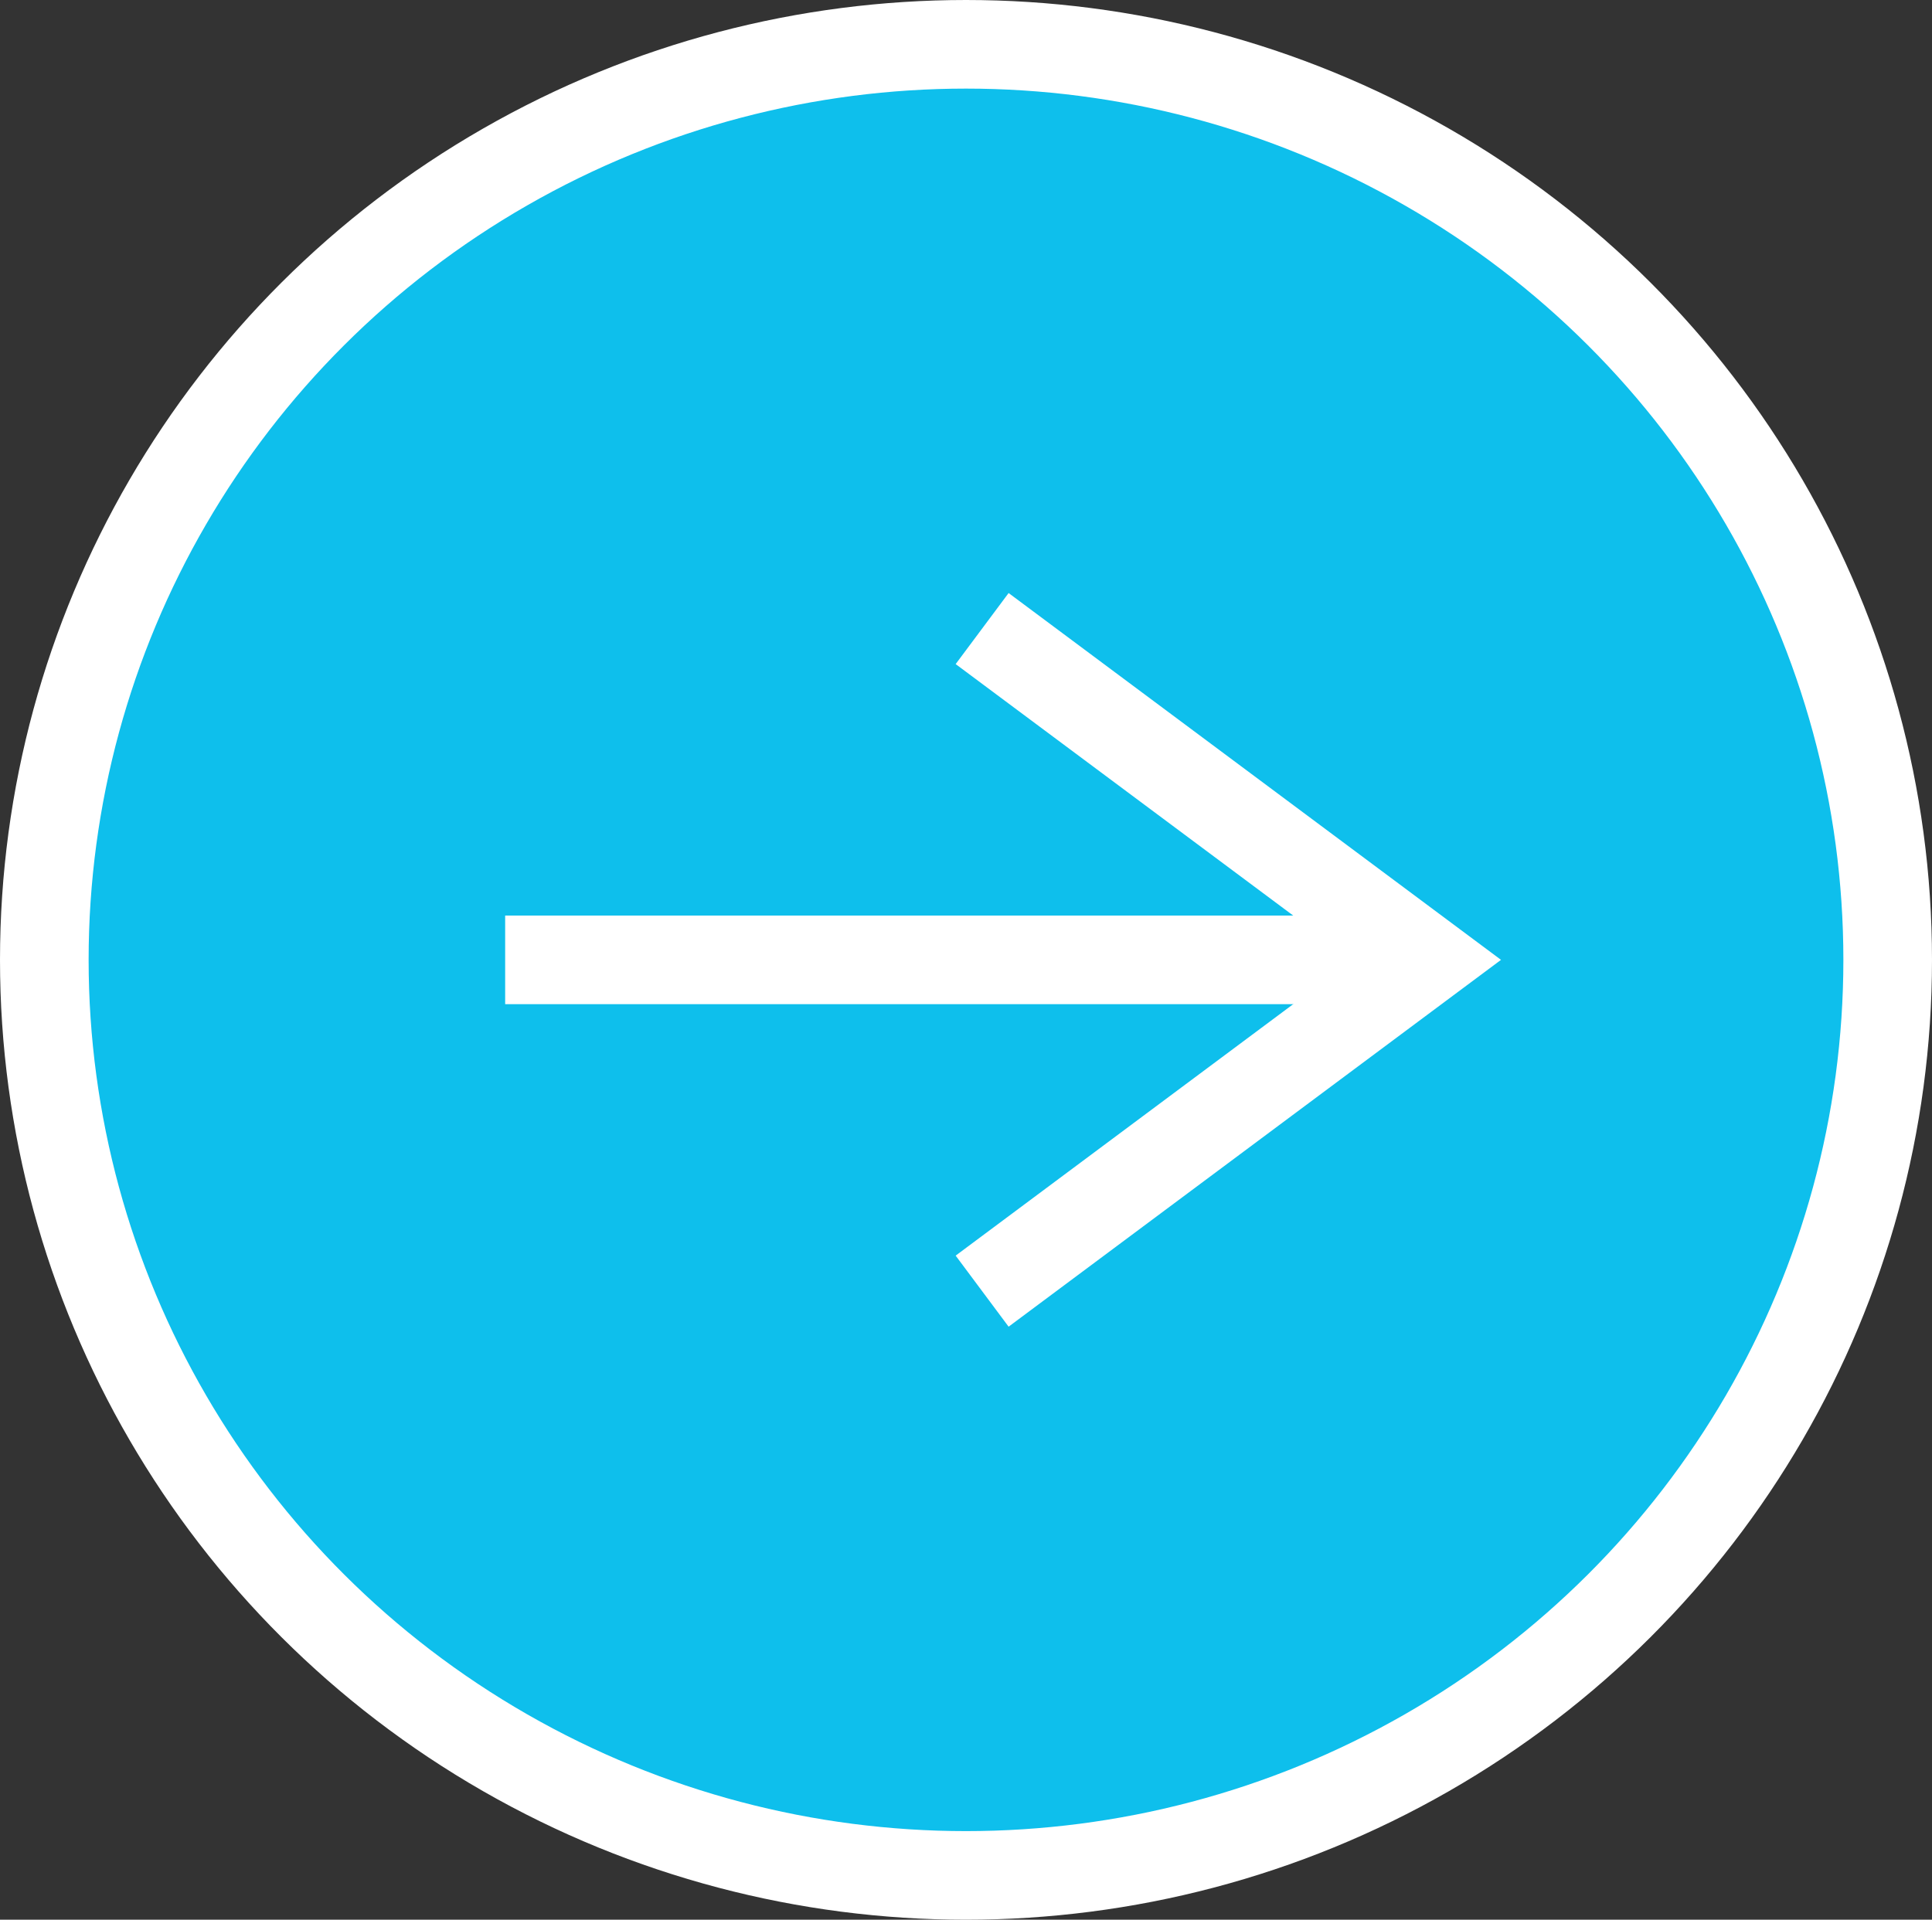
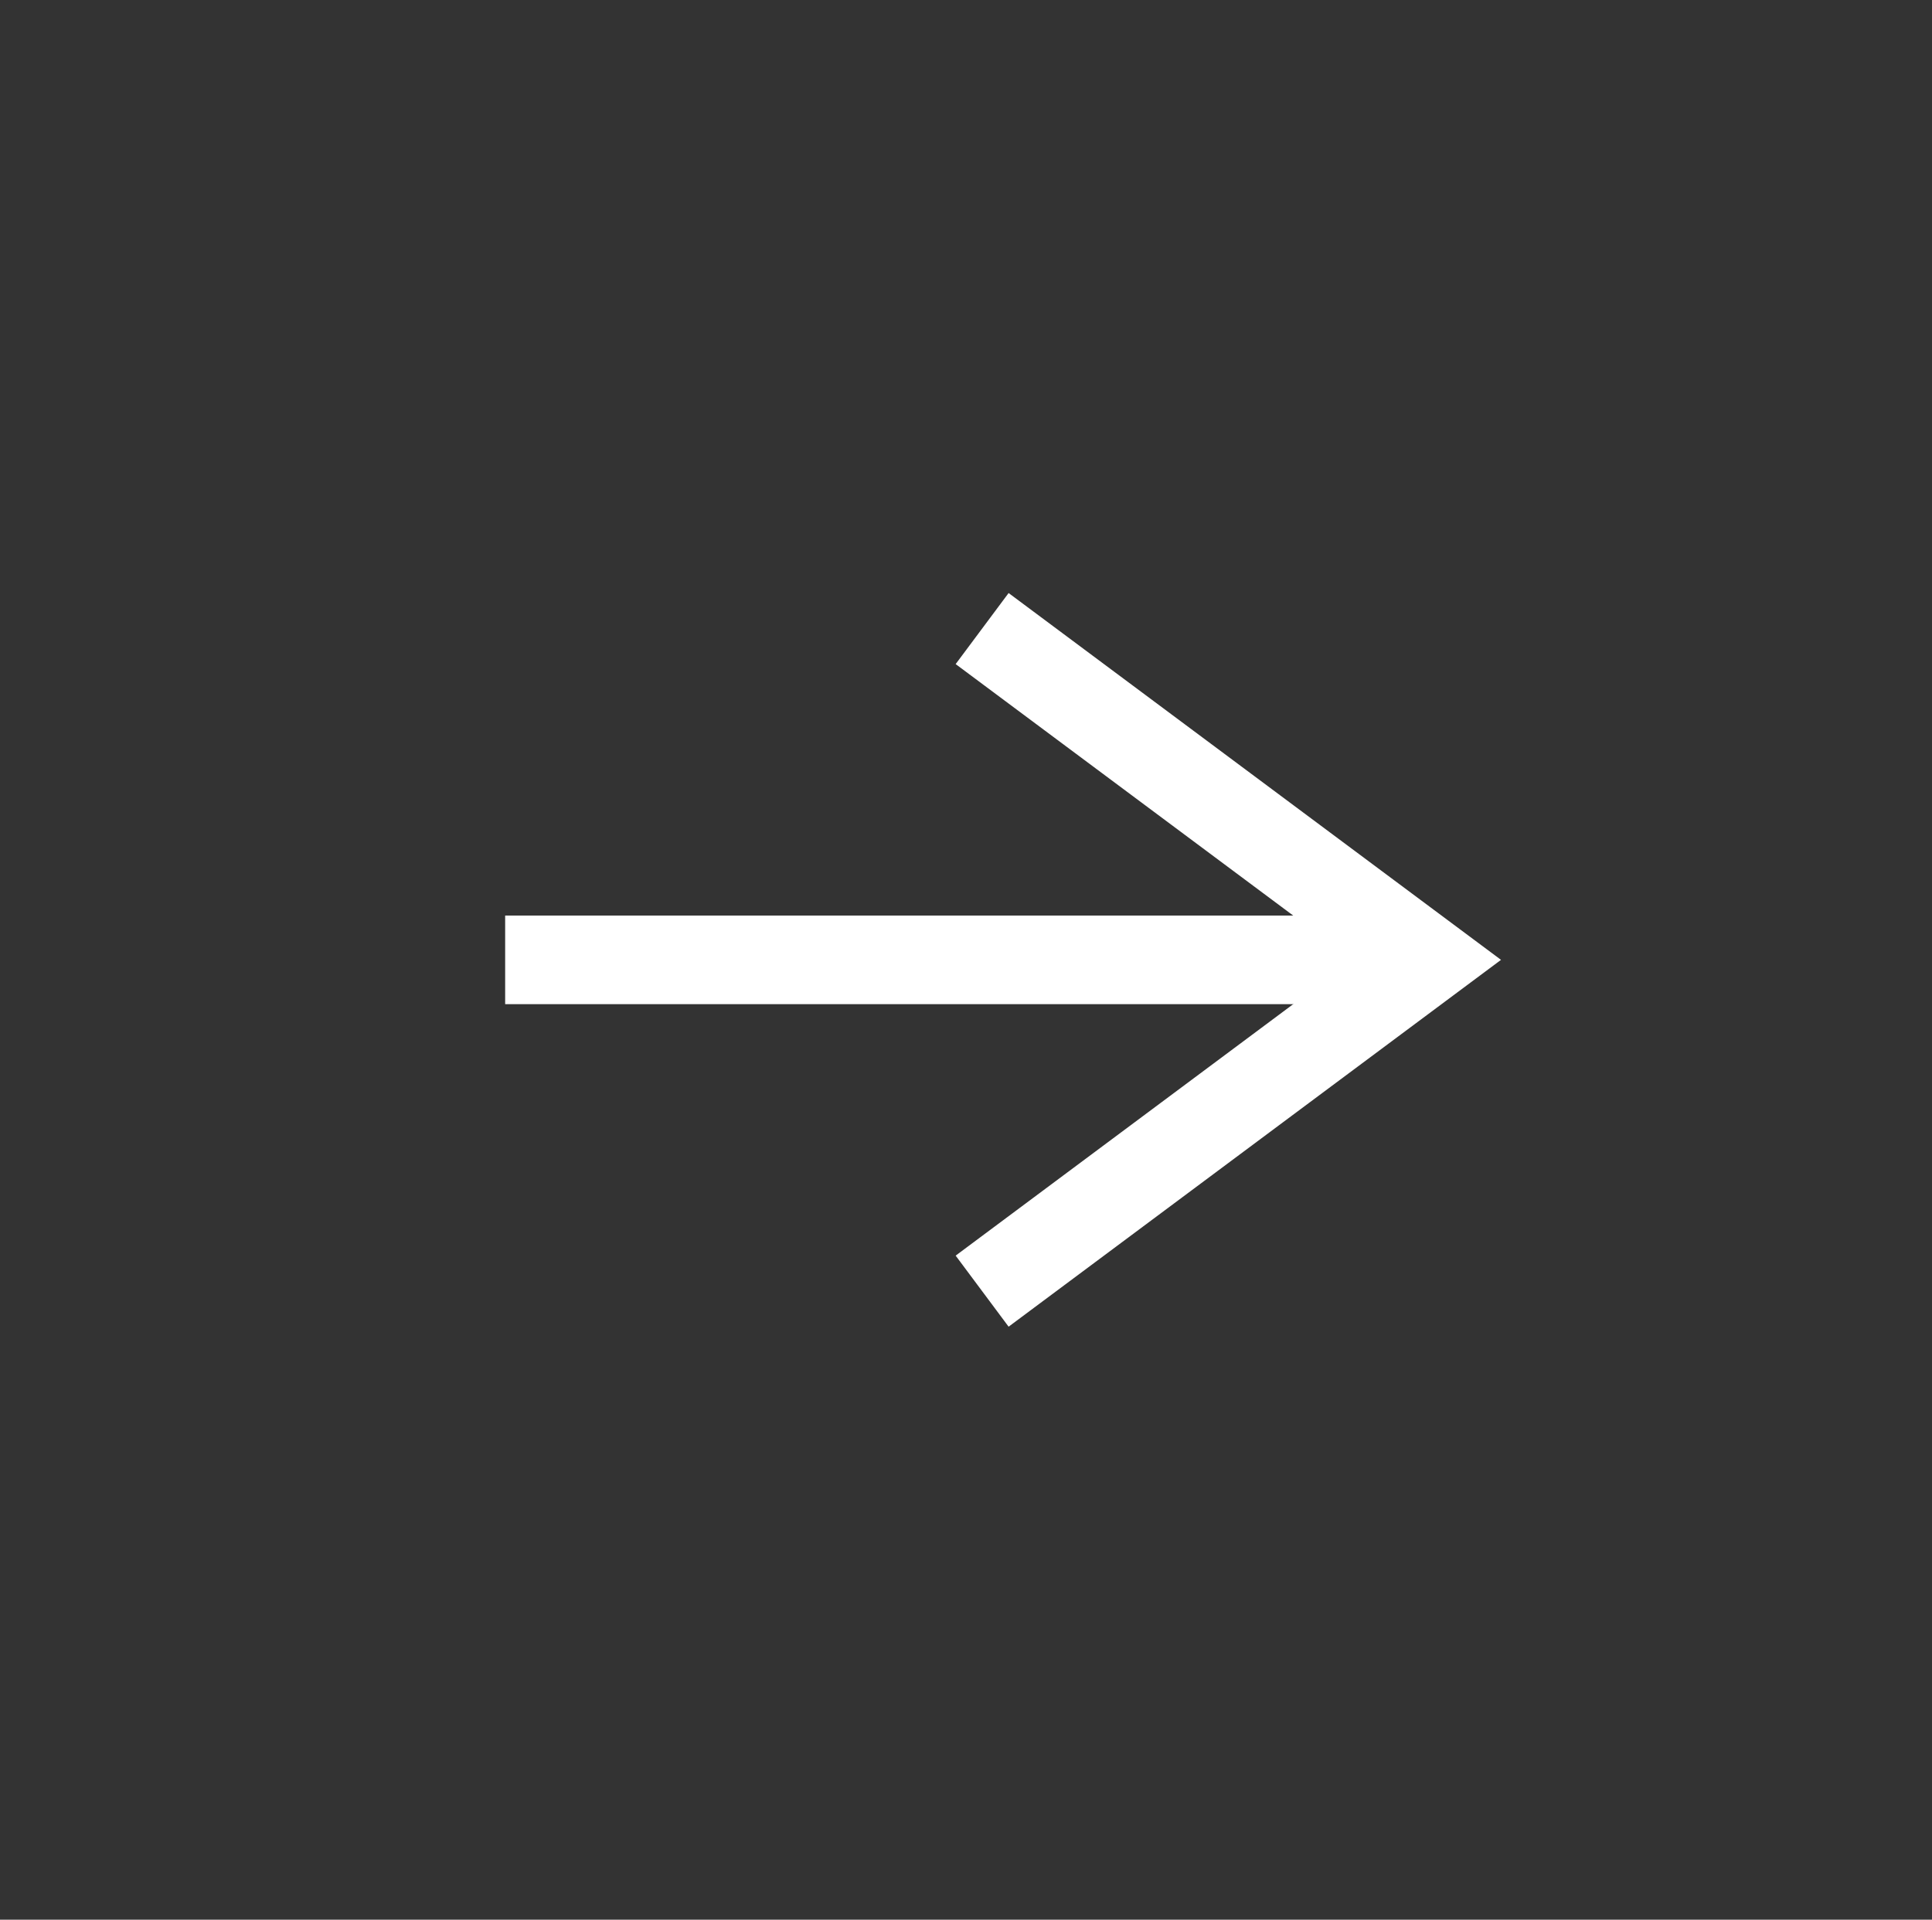
<svg xmlns="http://www.w3.org/2000/svg" width="21.8" height="21.666" viewBox="0 0 21.8 21.666">
  <rect x="0" y="0" width="21.8" height="21.666" fill="#333333" stroke="none" />
  <g transform="translate(-408.749 -235.665)">
-     <ellipse cx="10.4" cy="10.333" rx="10.4" ry="10.333" transform="translate(409.249 236.165)" fill="#0ebfec" stroke="#fff" stroke-miterlimit="10" stroke-width="1" />
    <path d="M419.831,250.237l5.018-3.739-5.018-3.739" fill="none" stroke="#fff" stroke-miterlimit="10" stroke-width="1" />
    <line x1="10.4" transform="translate(414.449 246.498)" fill="none" stroke="#fff" stroke-miterlimit="10" stroke-width="1" />
  </g>
</svg>